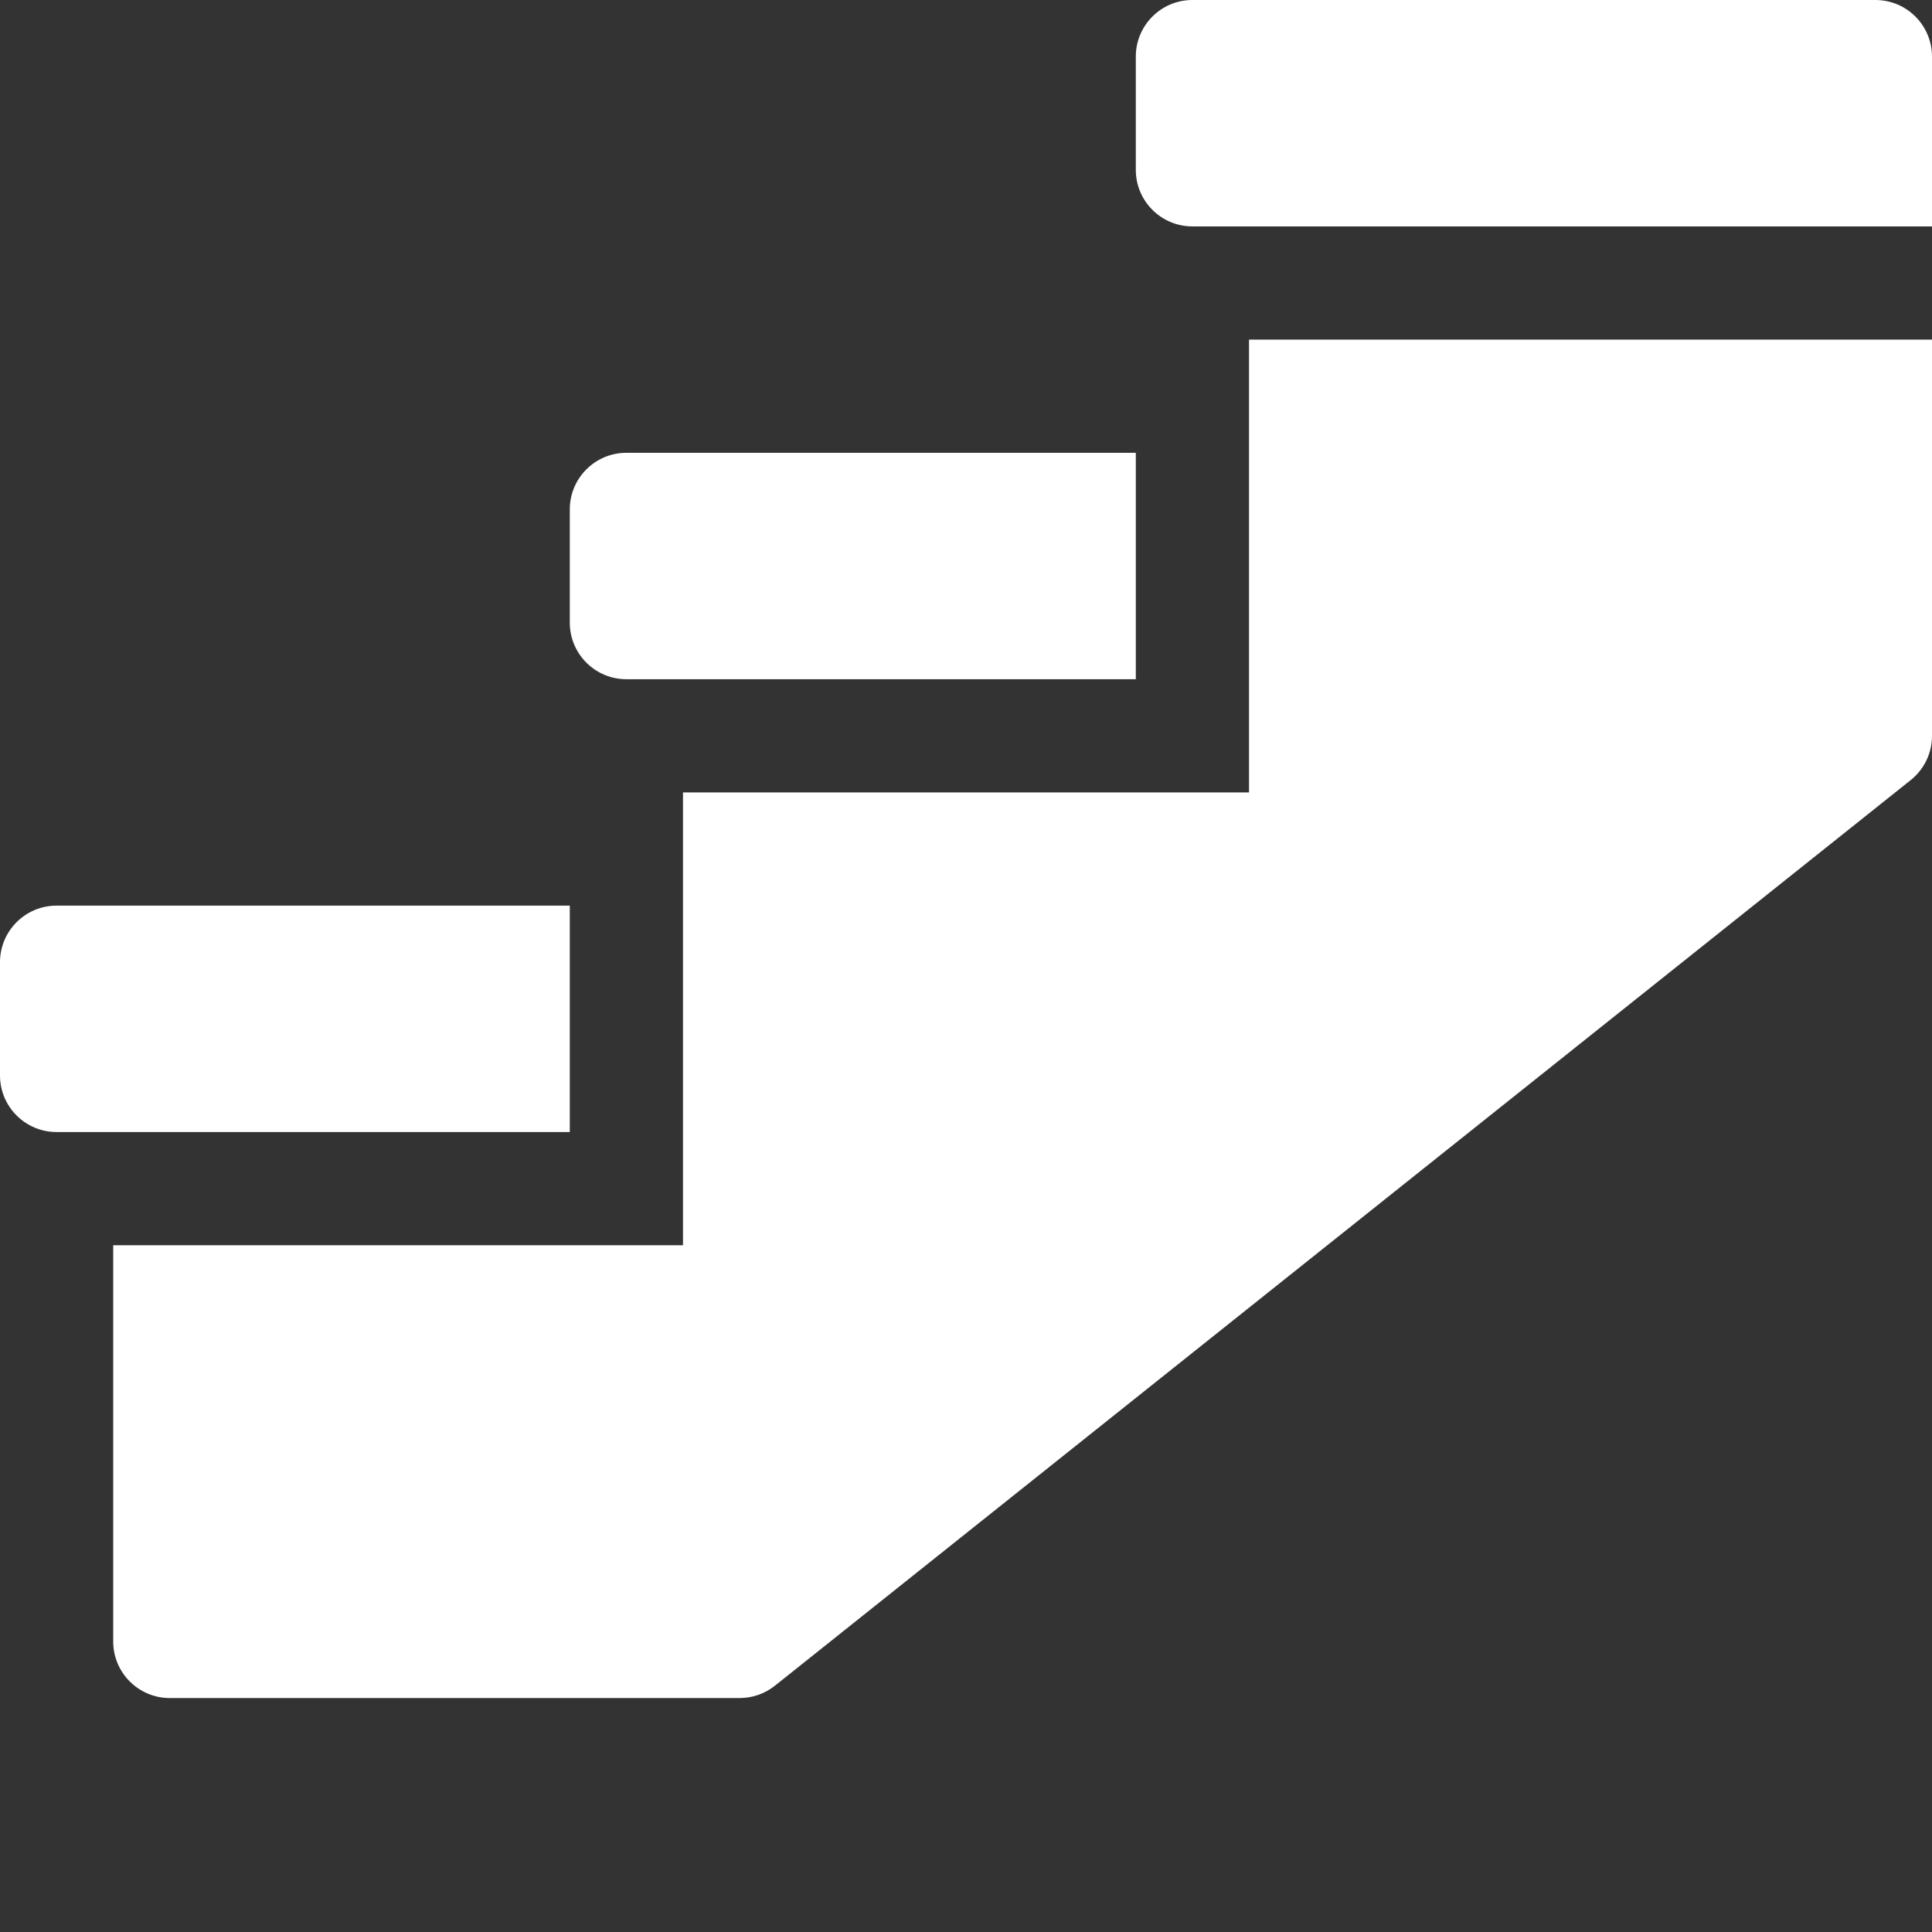
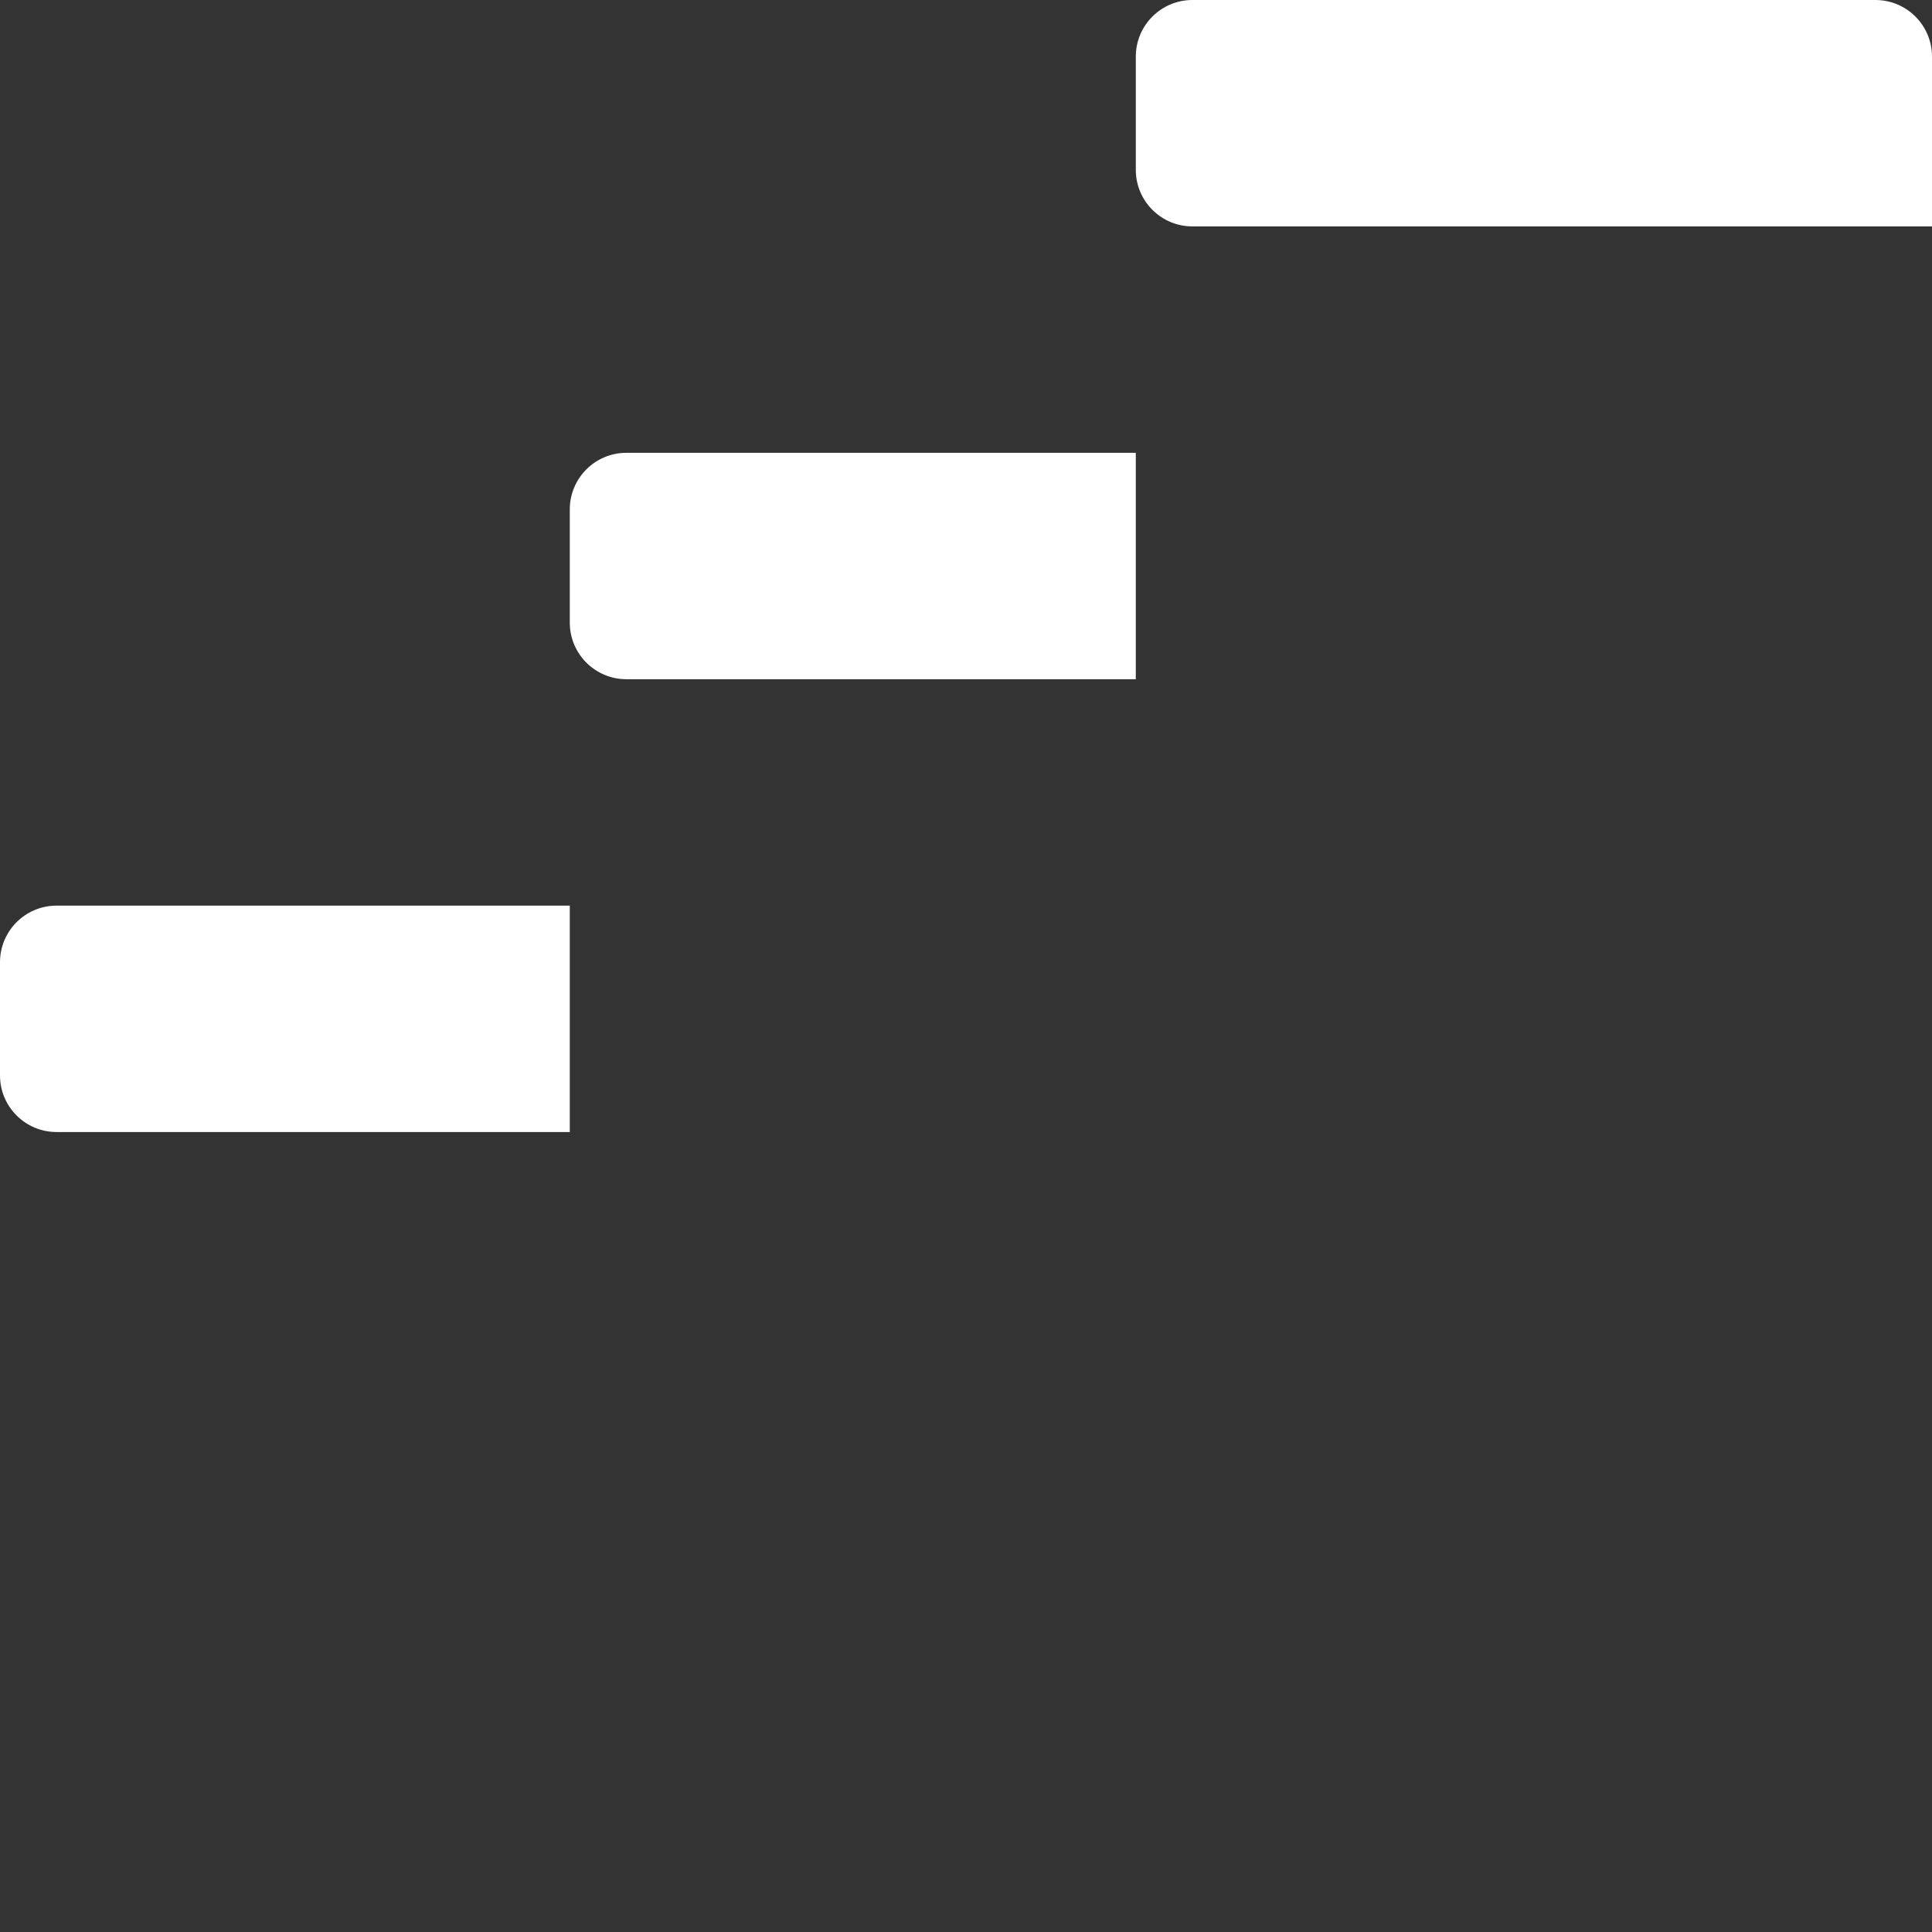
<svg xmlns="http://www.w3.org/2000/svg" width="512" height="512" viewBox="0 0 512 512" fill="none">
  <rect x="0" y="0" width="512" height="512" fill="#333333" stroke="none" />
  <path d="M497 0H316C307.715 0 301 6.715 301 15V45C301 53.285 307.715 60 316 60H512V15C512 6.715 505.285 0 497 0ZM15 300H151V240H15C6.715 240 0 246.715 0 255V285C0 293.285 6.715 300 15 300ZM166 180H301V120H166C157.715 120 151 126.715 151 135V165C151 173.285 157.715 180 166 180Z" fill="white" />
-   <path d="M331 210H181V330H30V435C30 443.285 36.715 450 45 450H196.02C199.422 450 202.719 448.844 205.375 446.719L506.375 206.719C508.13 205.315 509.547 203.534 510.521 201.508C511.495 199.483 512 197.264 512 195.016V90H331V210Z" fill="white" />
</svg>